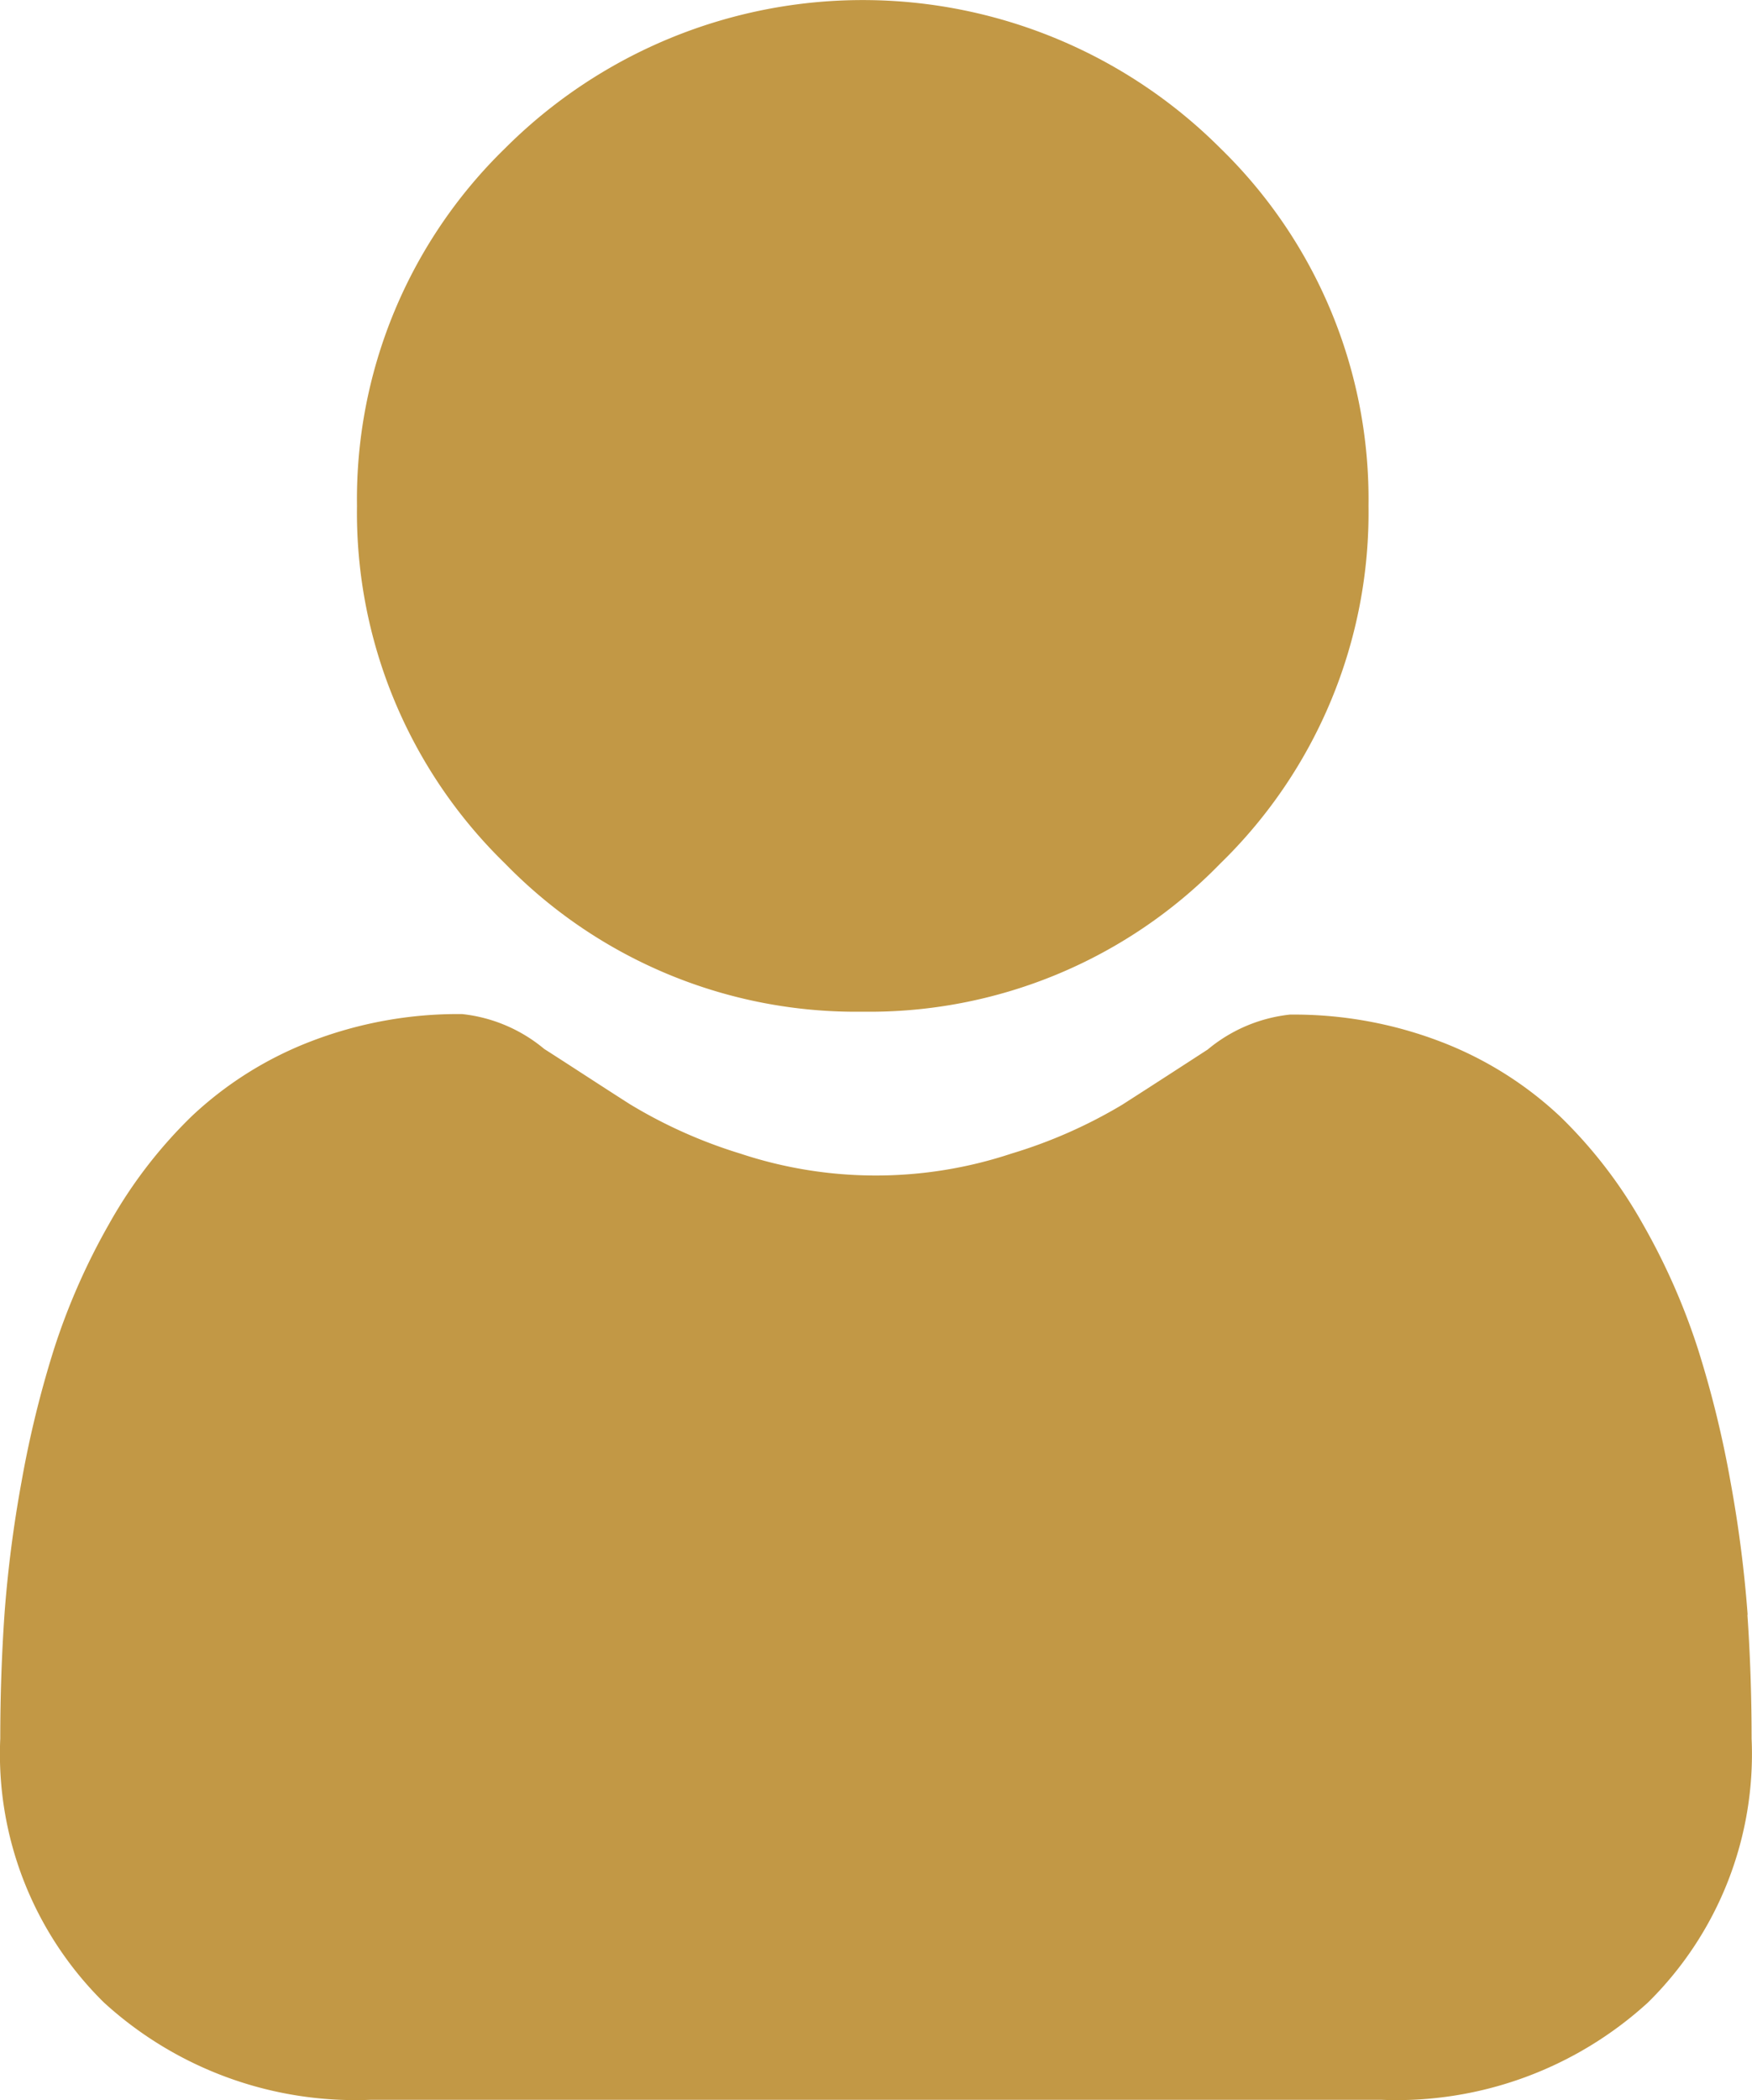
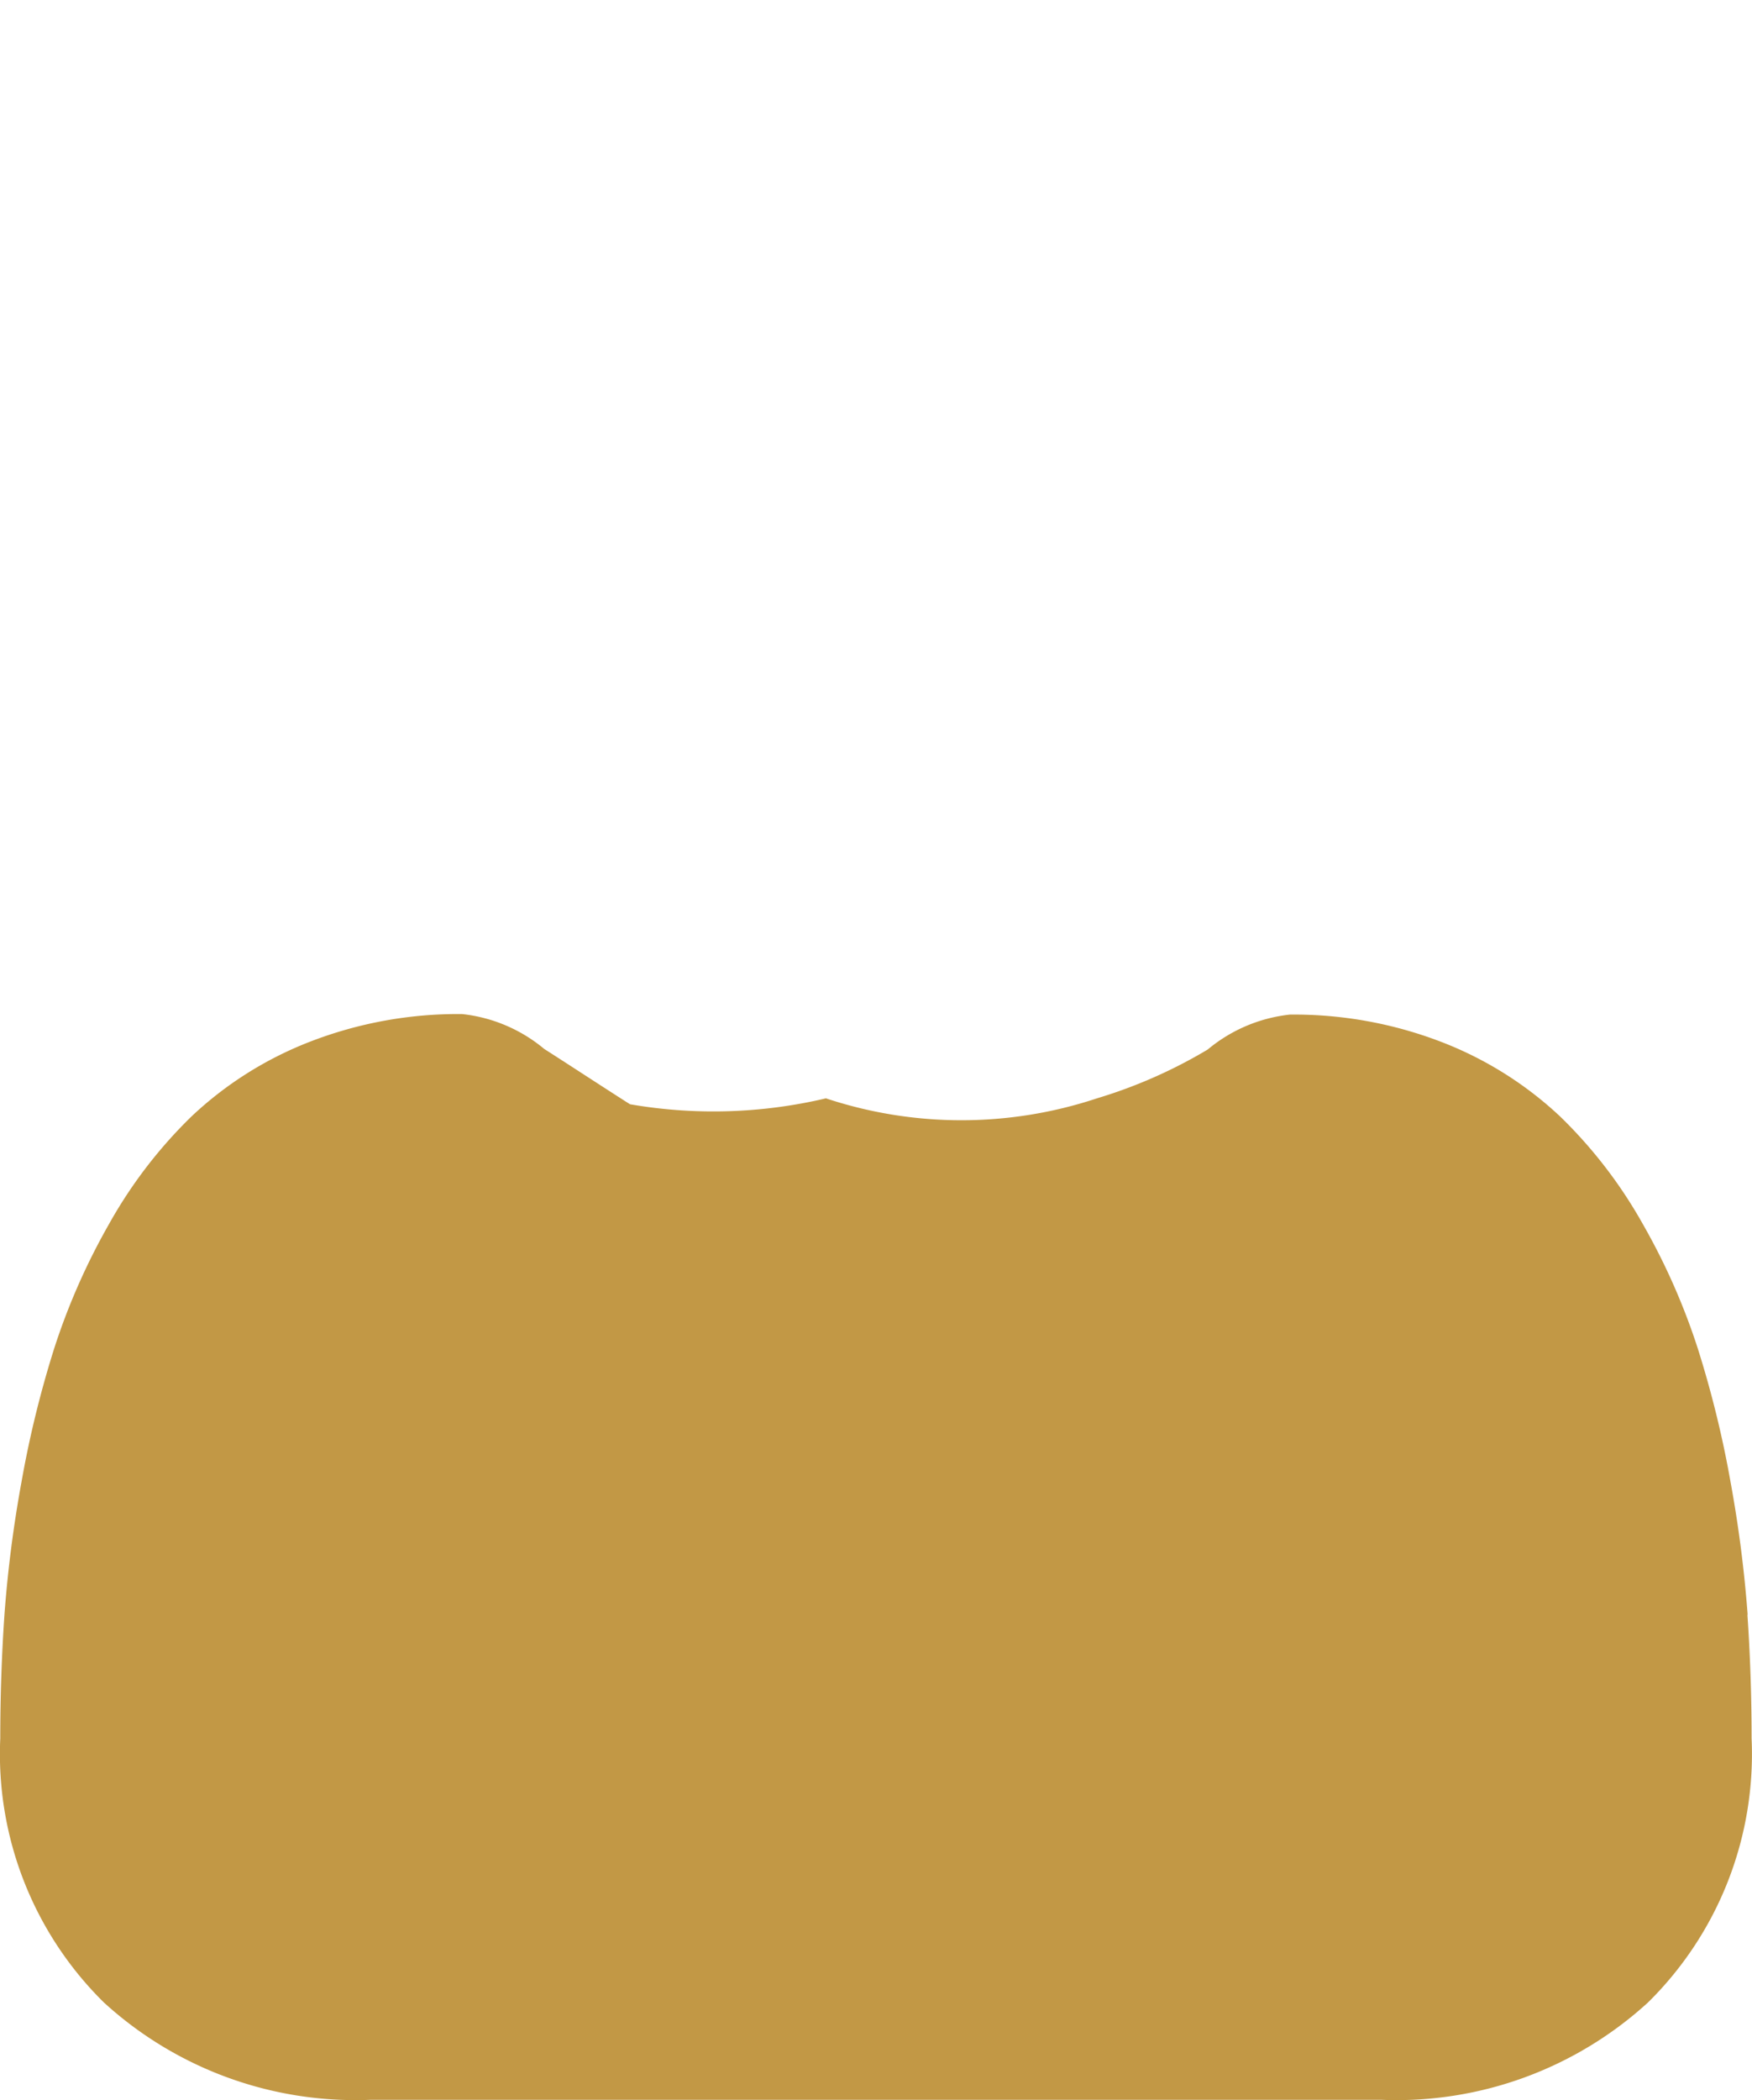
<svg xmlns="http://www.w3.org/2000/svg" id="icon-recommend" width="13.349" height="16" viewBox="0 0 13.349 16">
-   <path id="Path_2706" data-name="Path 2706" d="M90.885,7.707A3.729,3.729,0,0,0,93.61,6.578a3.729,3.729,0,0,0,1.129-2.725A3.729,3.729,0,0,0,93.61,1.129a3.853,3.853,0,0,0-5.449,0,3.729,3.729,0,0,0-1.129,2.725,3.729,3.729,0,0,0,1.129,2.725A3.73,3.73,0,0,0,90.885,7.707Zm0,0" transform="translate(-84.312 0)" fill="#c29845" />
-   <path id="Path_2707" data-name="Path 2707" d="M13.316,251.891a9.518,9.518,0,0,0-.13-1.011,7.966,7.966,0,0,0-.249-1.016,5.021,5.021,0,0,0-.418-.948,3.577,3.577,0,0,0-.63-.821,2.778,2.778,0,0,0-.905-.569,3.128,3.128,0,0,0-1.156-.209,1.173,1.173,0,0,0-.626.266c-.188.122-.407.264-.652.421a3.739,3.739,0,0,1-.844.372,3.278,3.278,0,0,1-2.065,0A3.729,3.729,0,0,1,4.8,248c-.243-.155-.463-.3-.653-.421a1.171,1.171,0,0,0-.626-.266,3.124,3.124,0,0,0-1.155.209,2.776,2.776,0,0,0-.905.569,3.578,3.578,0,0,0-.63.821,5.031,5.031,0,0,0-.418.948,7.984,7.984,0,0,0-.249,1.016,9.485,9.485,0,0,0-.13,1.011c-.021.306-.032.624-.032.945a2.657,2.657,0,0,0,.789,2.01,2.841,2.841,0,0,0,2.033.742h7.7a2.84,2.84,0,0,0,2.033-.742,2.656,2.656,0,0,0,.789-2.01c0-.322-.011-.64-.032-.945Zm0,0" transform="translate(0 -239.588)" fill="#c29845" />
+   <path id="Path_2707" data-name="Path 2707" d="M13.316,251.891a9.518,9.518,0,0,0-.13-1.011,7.966,7.966,0,0,0-.249-1.016,5.021,5.021,0,0,0-.418-.948,3.577,3.577,0,0,0-.63-.821,2.778,2.778,0,0,0-.905-.569,3.128,3.128,0,0,0-1.156-.209,1.173,1.173,0,0,0-.626.266a3.739,3.739,0,0,1-.844.372,3.278,3.278,0,0,1-2.065,0A3.729,3.729,0,0,1,4.8,248c-.243-.155-.463-.3-.653-.421a1.171,1.171,0,0,0-.626-.266,3.124,3.124,0,0,0-1.155.209,2.776,2.776,0,0,0-.905.569,3.578,3.578,0,0,0-.63.821,5.031,5.031,0,0,0-.418.948,7.984,7.984,0,0,0-.249,1.016,9.485,9.485,0,0,0-.13,1.011c-.021.306-.032.624-.032.945a2.657,2.657,0,0,0,.789,2.01,2.841,2.841,0,0,0,2.033.742h7.7a2.84,2.84,0,0,0,2.033-.742,2.656,2.656,0,0,0,.789-2.01c0-.322-.011-.64-.032-.945Zm0,0" transform="translate(0 -239.588)" fill="#c29845" />
</svg>